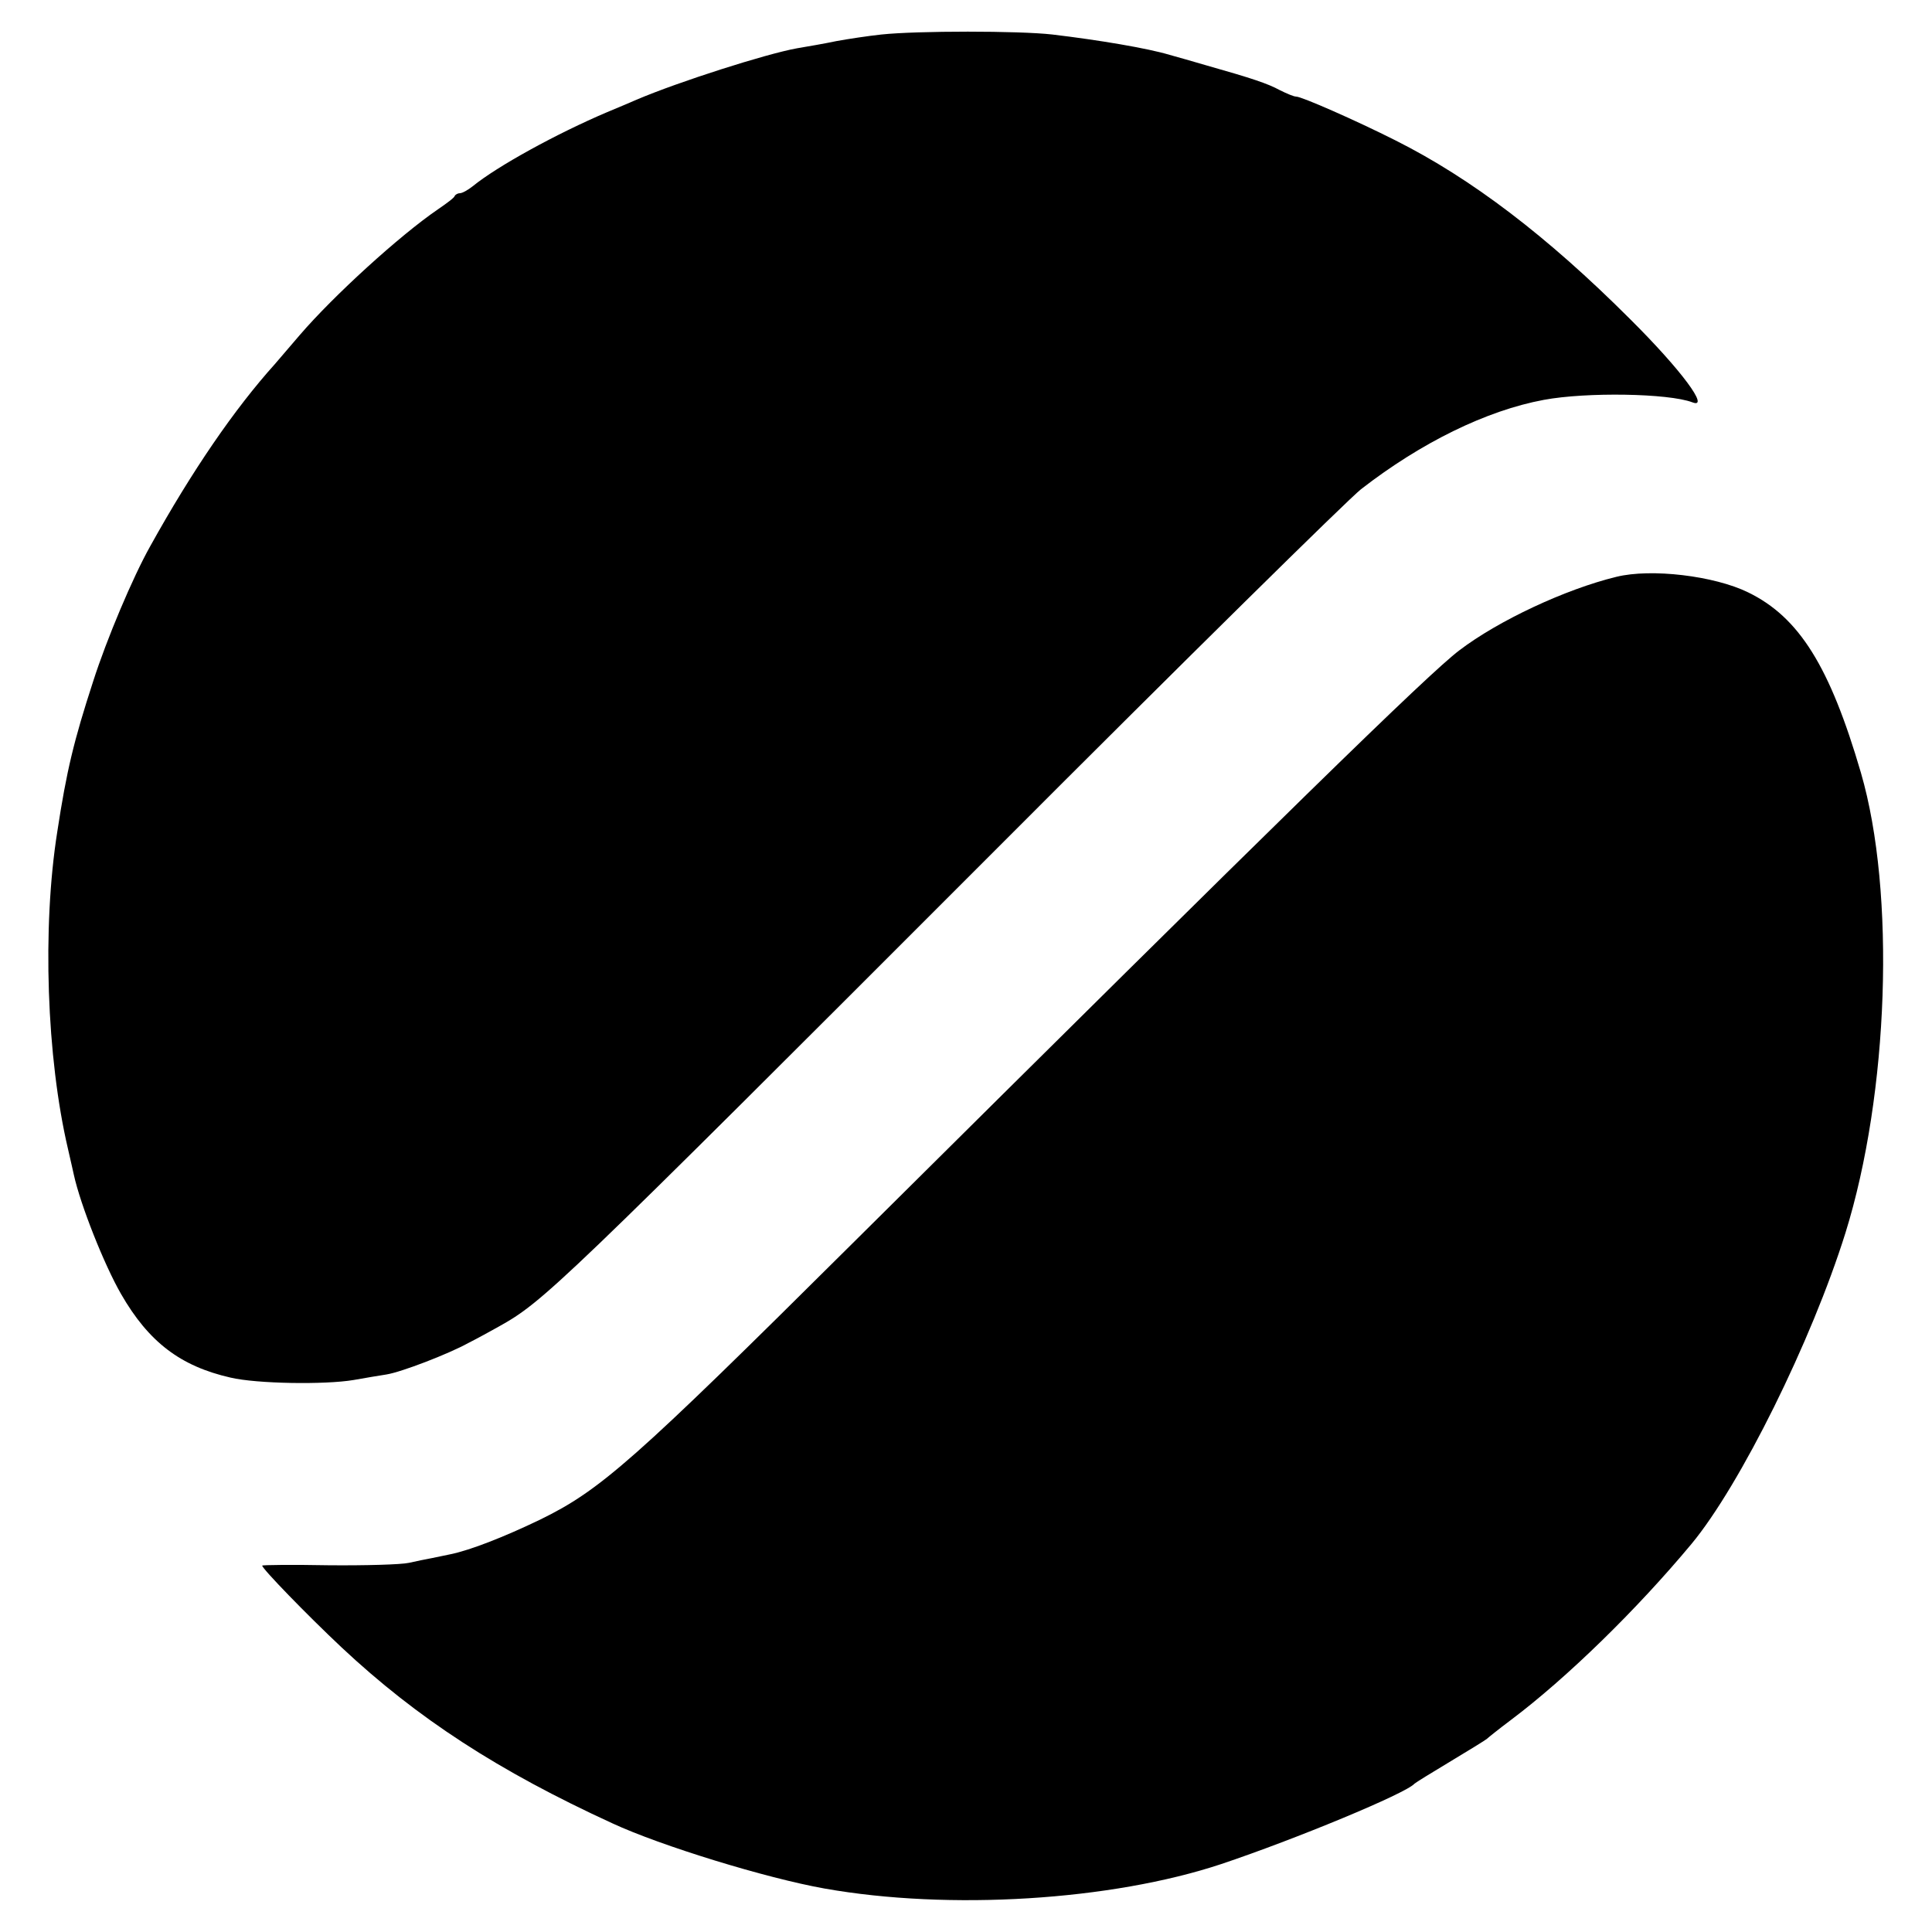
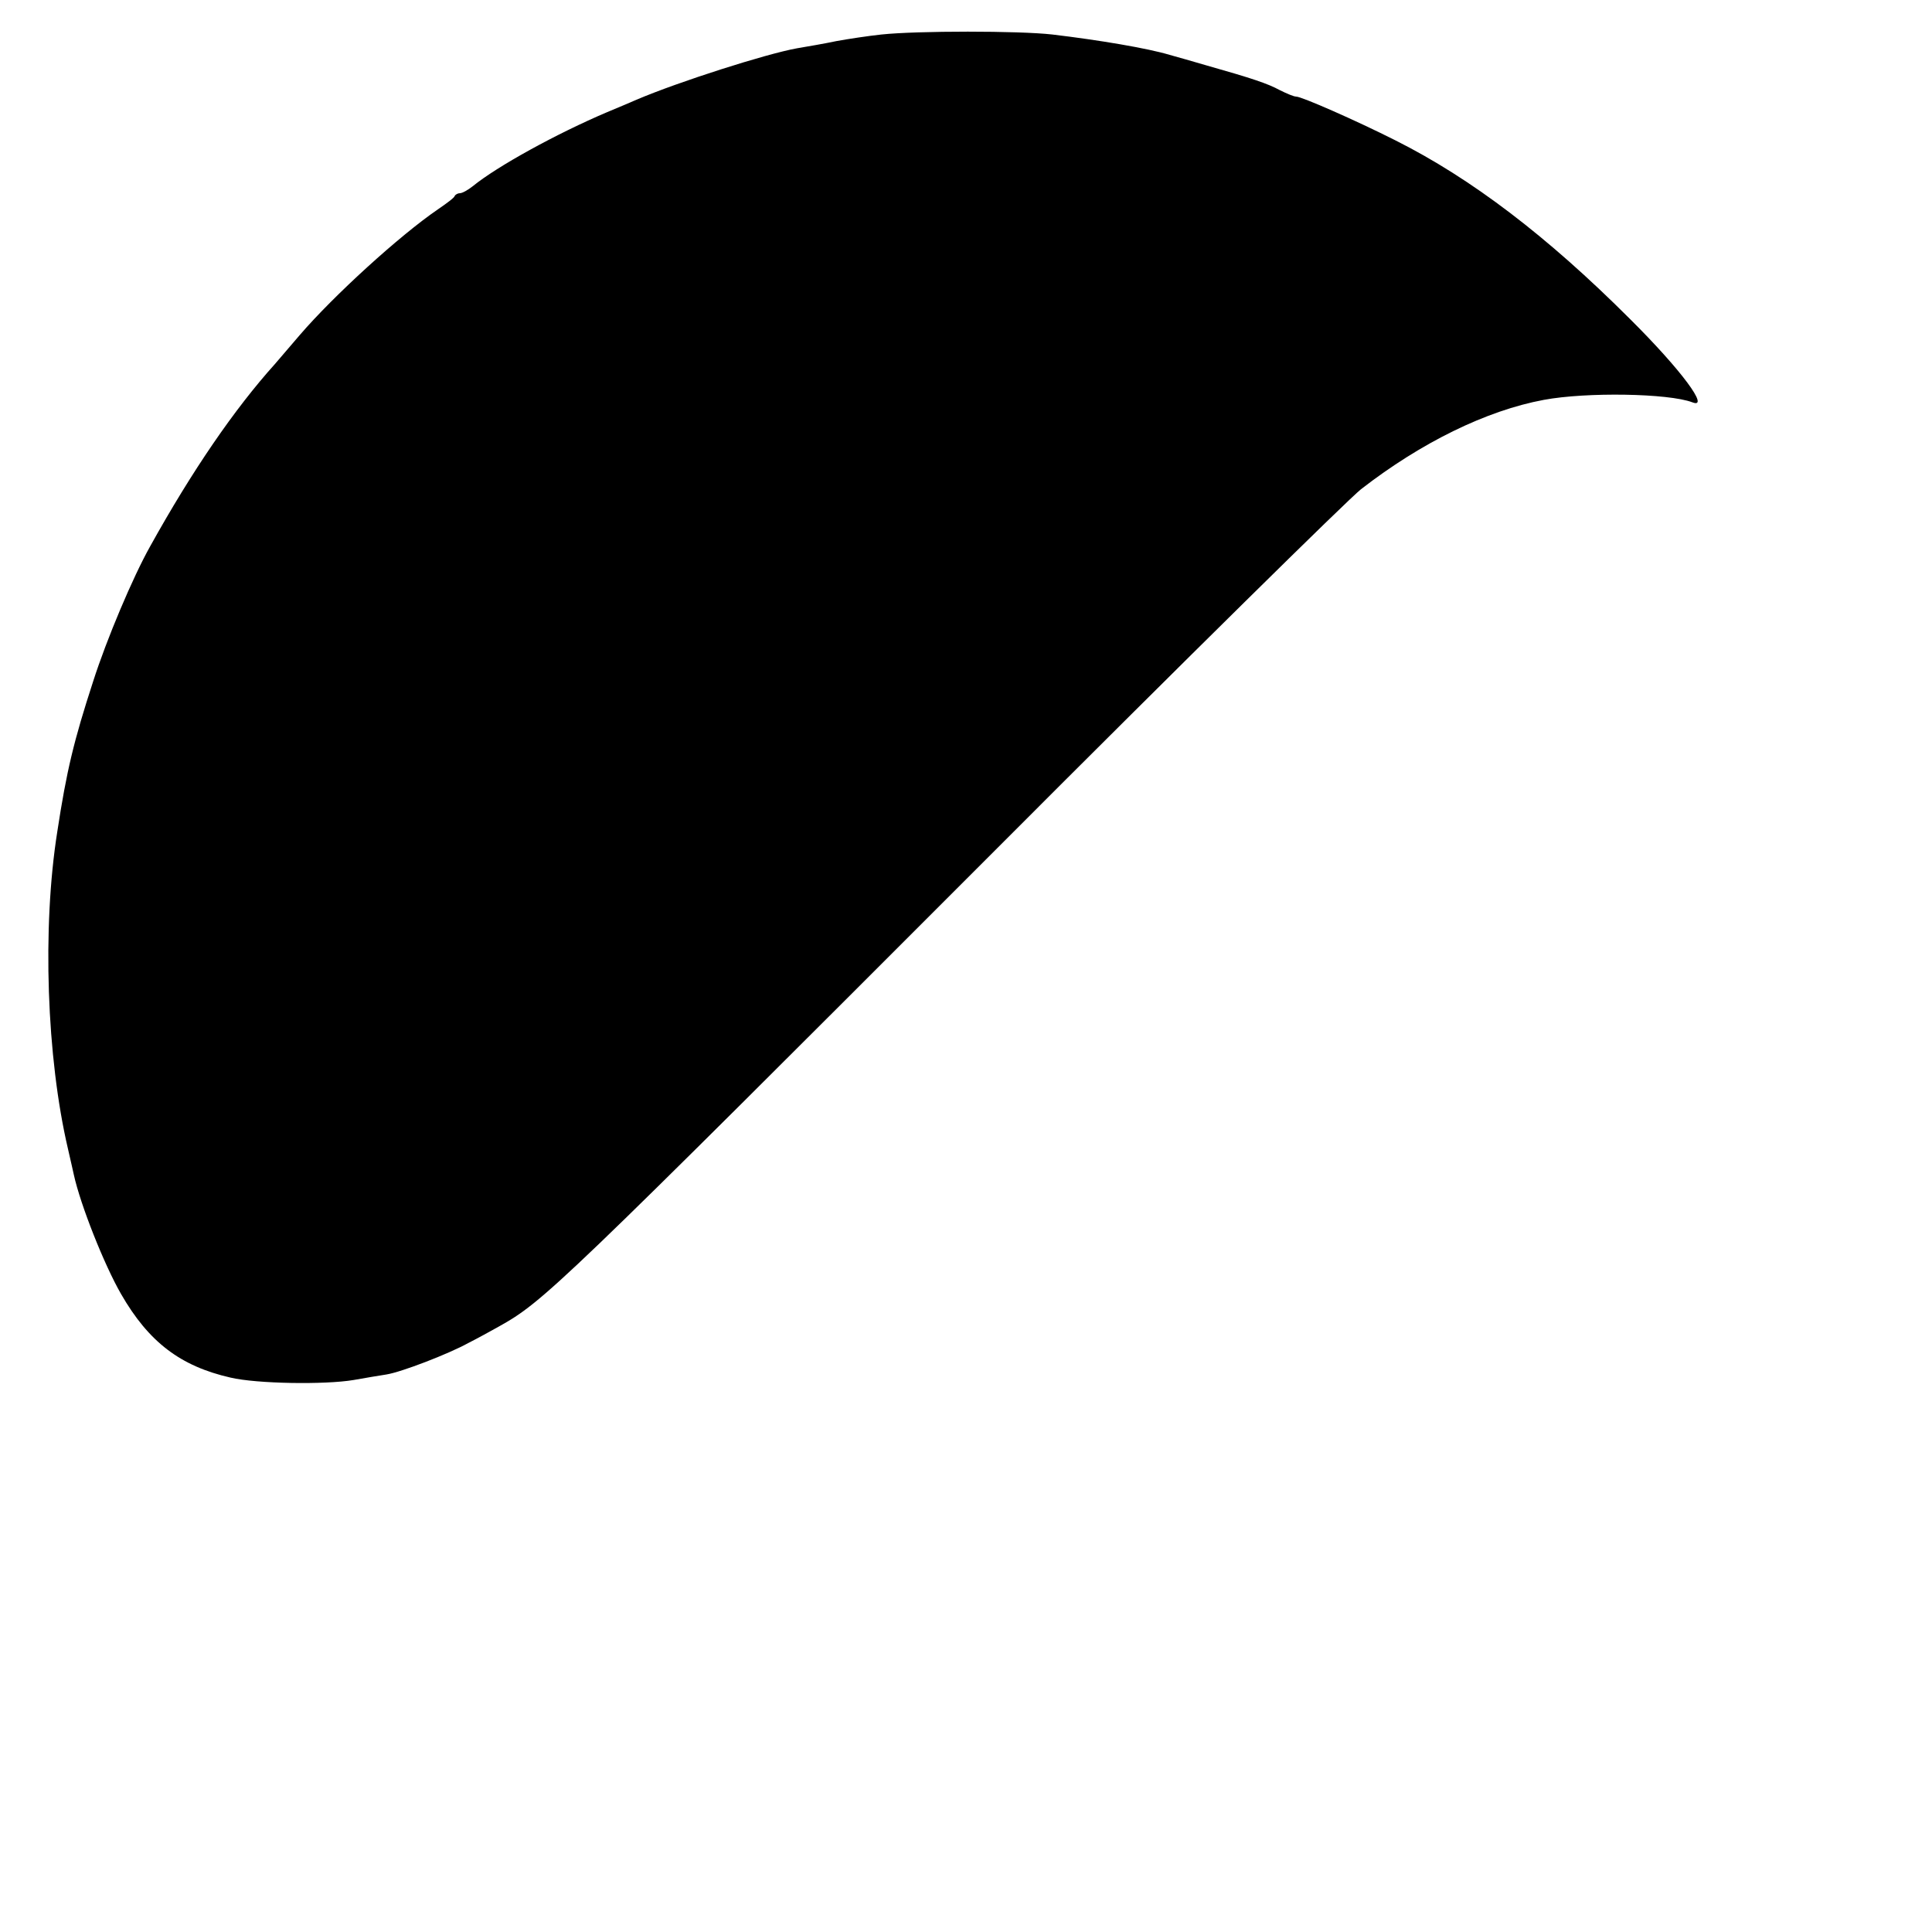
<svg xmlns="http://www.w3.org/2000/svg" version="1.0" width="560pt" height="560pt" viewBox="0 0 560 560" preserveAspectRatio="xMidYMid meet">
  <g transform="translate(0,560) scale(0.1,-0.1)" fill="#000000" stroke="none">
    <path d="M2555 5500 c-38 -4 -97 -13 -130 -19 -33 -7 -85 -16 -115 -21 -89 -16 -343 -97 -465 -149 -11 -5 -49 -21 -85 -36 -146 -62 -319 -157 -390 -215 -14 -11 -30 -20 -37 -20 -6 0 -13 -4 -15 -8 -1 -5 -24 -22 -49 -39 -111 -76 -302 -250 -400 -364 -30 -35 -62 -72 -72 -84 -117 -130 -240 -309 -362 -529 -50 -89 -126 -269 -165 -391 -56 -172 -77 -259 -104 -436 -44 -278 -31 -654 31 -919 8 -36 16 -69 17 -75 19 -87 88 -261 137 -346 80 -139 172 -209 317 -242 76 -18 274 -21 357 -7 33 6 76 13 95 16 44 7 181 60 237 91 24 12 64 34 89 48 129 72 167 108 1444 1386 542 543 1017 1011 1055 1041 174 135 363 228 530 259 124 23 361 19 430 -7 53 -21 -32 94 -180 241 -241 241 -461 408 -680 518 -115 58 -272 127 -288 127 -7 0 -28 9 -48 19 -35 19 -80 34 -214 72 -38 11 -86 25 -105 30 -63 19 -205 43 -340 59 -97 11 -391 11 -495 0z" />
-     <path d="M4685 3928 c-148 -36 -342 -127 -455 -213 -91 -69 -502 -471 -1760 -1720 -635 -631 -729 -714 -905 -800 -104 -50 -201 -88 -259 -100 -14 -3 -38 -8 -53 -11 -16 -3 -46 -9 -68 -14 -22 -5 -127 -8 -232 -7 -106 2 -193 1 -193 -1 0 -9 130 -143 230 -237 220 -206 454 -358 785 -510 140 -65 446 -159 615 -189 361 -64 831 -35 1150 71 215 72 536 205 560 233 3 3 50 32 105 65 55 33 102 62 105 65 3 3 34 28 70 55 161 121 364 319 523 510 141 170 348 588 446 901 126 404 146 987 45 1334 -90 308 -179 451 -327 523 -98 48 -281 70 -382 45z" />
  </g>
</svg>